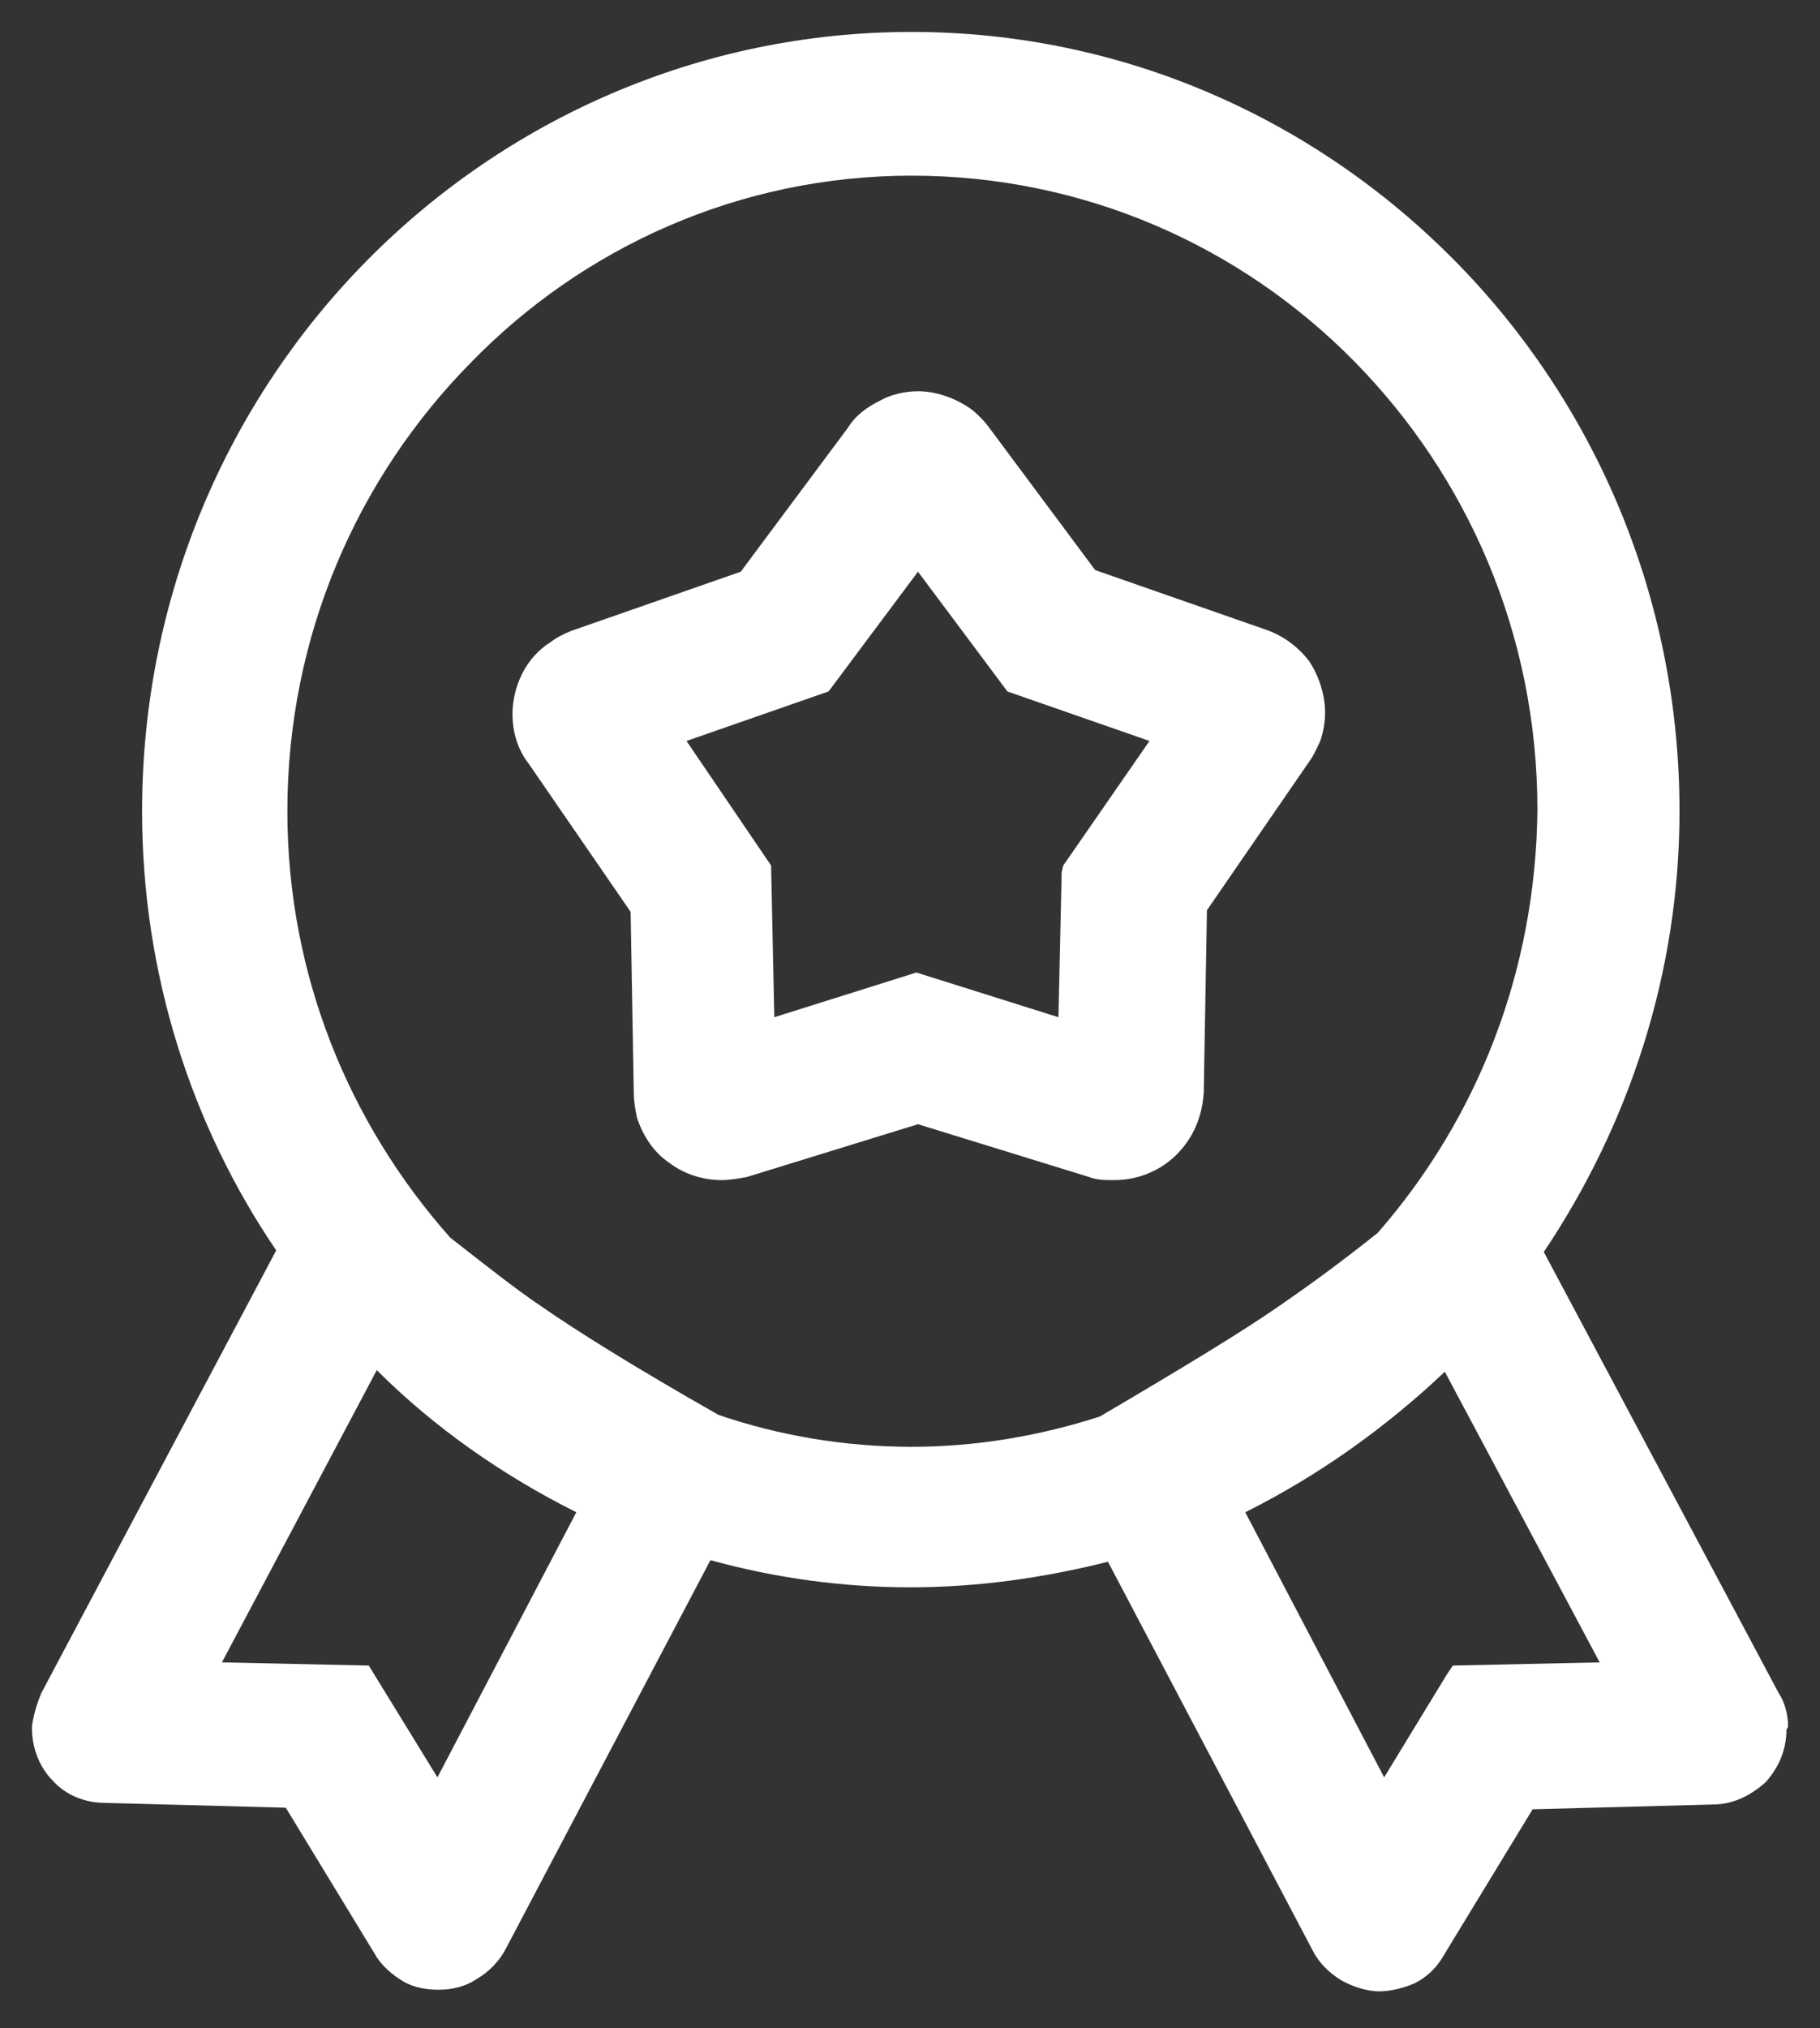
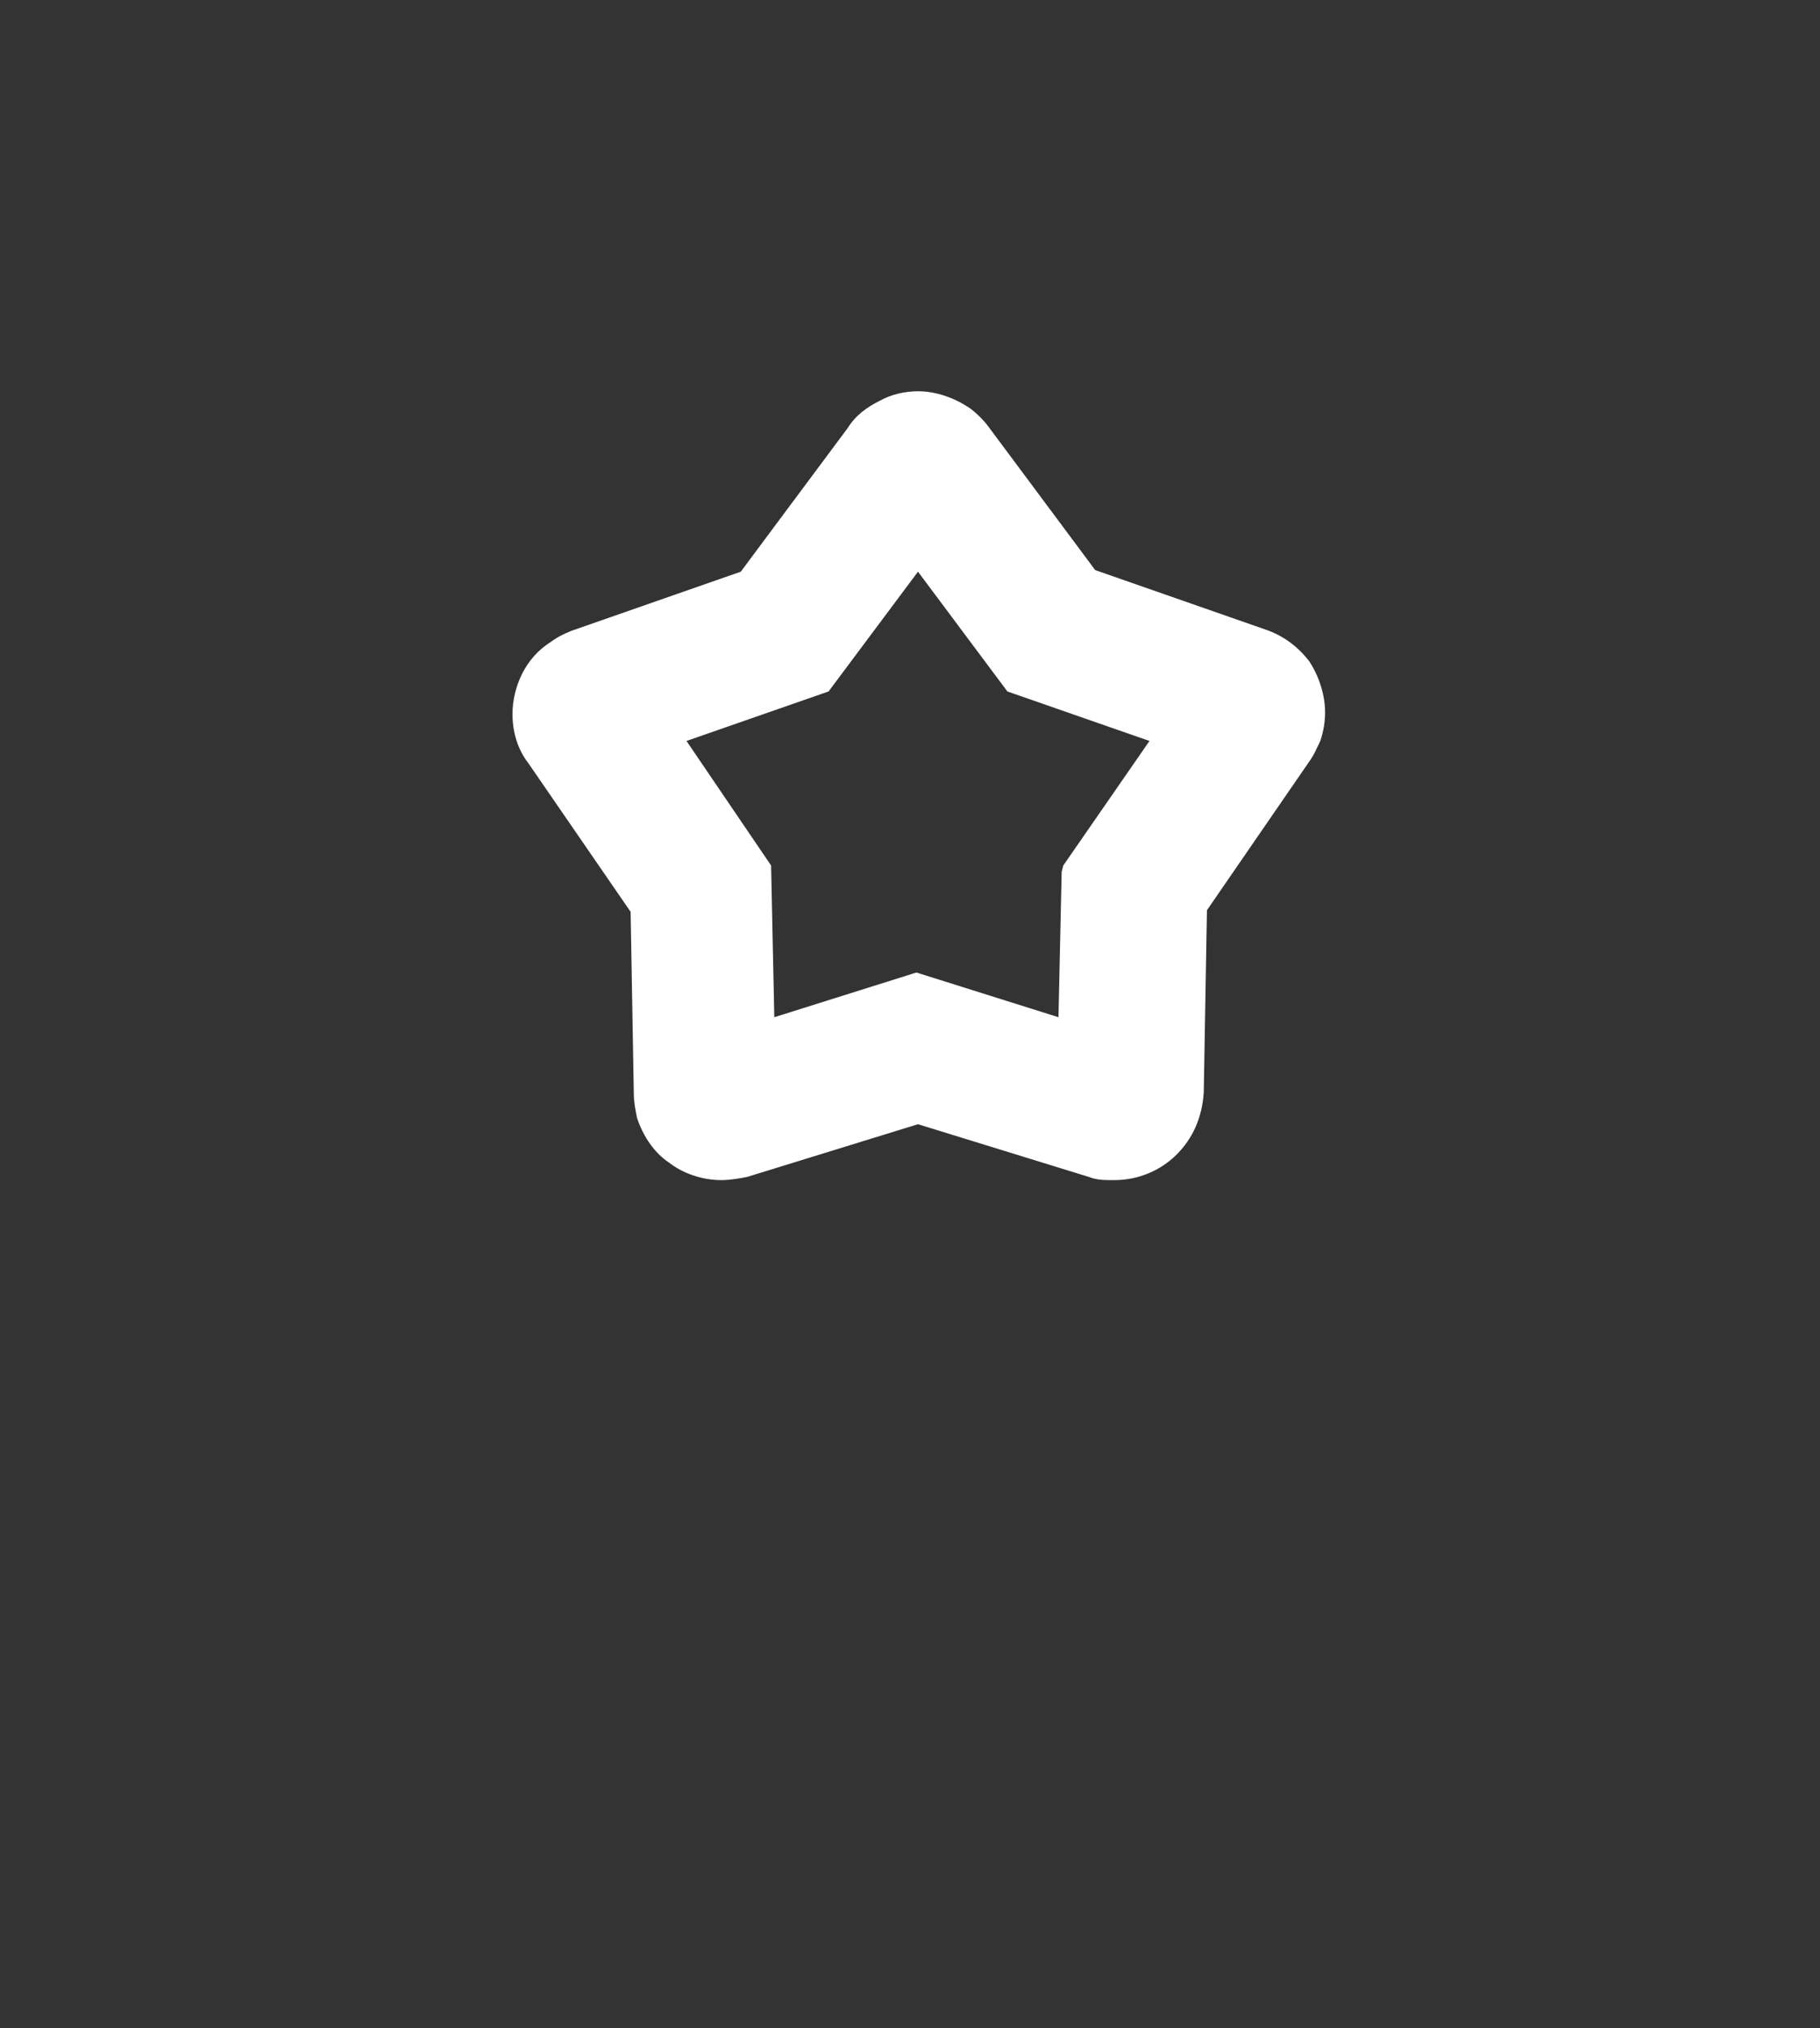
<svg xmlns="http://www.w3.org/2000/svg" version="1.1" id="Calque_1" x="0px" y="0px" viewBox="0 0 114 127" style="enable-background:new 0 0 114 127;" xml:space="preserve">
  <rect x="0" y="0" width="114" height="127" fill="#333333" stroke="none" />
  <style type="text/css"> .st0{fill:#FFFFFF;} </style>
-   <path class="st0" d="M112,108.1L112,108.1c0-0.7-0.2-1.5-0.6-2.1L96.7,78.4c5.3-7.9,8.5-17.4,8.5-27.6c0-13.5-5.4-25.7-14.1-34.5 S70.4,2,57.1,2S31.7,7.5,23,16.3S8.9,37.3,8.9,50.8c0,10.2,3.1,19.7,8.4,27.5L2.6,106c-0.3,0.7-0.5,1.4-0.6,2.1v0.1 c0,1.3,0.5,2.5,1.3,3.3c0.8,0.9,2,1.4,3.3,1.4l11.3,0.3l5.6,9.2c0.4,0.7,1.1,1.3,1.8,1.7c0.7,0.4,1.5,0.5,2.2,0.5 c0.8,0,1.7-0.2,2.4-0.7c0.7-0.4,1.4-1.1,1.8-1.9l12.8-24.3c4,1.1,8.2,1.7,12.5,1.7s8.4-0.6,12.4-1.6l12.8,24.3 c0.4,0.8,1,1.4,1.8,1.9c0.7,0.4,1.6,0.7,2.4,0.7c0.7,0,1.5-0.2,2.2-0.5c0.8-0.4,1.4-1,1.8-1.7l5.6-9.2l11.3-0.3 c1.3,0,2.4-0.6,3.3-1.4c0.8-0.9,1.3-2,1.3-3.3C112,108.2,112,108.1,112,108.1z M86.3,77.2c-2.5,2-4.6,3.5-6.2,4.6 c-2.3,1.6-6.1,3.9-11.2,6.9c-3.7,1.2-7.7,1.9-11.8,1.9c-4.2,0-8.3-0.7-12.1-2c-5.1-2.9-8.8-5.2-11.1-6.8c-1.5-1-3.4-2.5-5.7-4.3 C21.9,70.4,18,61.1,18,50.8c0-11,4.4-20.9,11.5-28.1c7-7.2,16.8-11.7,27.6-11.7s20.6,4.4,27.7,11.6c7.1,7.2,11.5,17.1,11.5,28.1 C96.2,60.9,92.5,70.1,86.3,77.2z M23.6,85.8c3.6,3.6,7.9,6.6,12.5,8.9l-8.7,16.6l-4.3-7l-9.2-0.2L23.6,85.8z M90.6,104.9l-3.9,6.4 L78,94.7c4.6-2.3,8.8-5.3,12.5-8.8l9.7,18.2l-9.2,0.2L90.6,104.9z" />
  <path class="st0" d="M79.2,39.4l-10.6-3.7l-6.7-9c-0.3-0.4-0.7-0.8-1.1-1.1c-1-0.7-2.2-1.1-3.3-1.1c-0.8,0-1.7,0.2-2.4,0.6 c-0.8,0.4-1.5,0.9-2,1.7l-6.7,9l-10.6,3.7c-0.5,0.2-0.9,0.4-1.3,0.7c-0.8,0.5-1.4,1.2-1.8,2c-0.4,0.8-0.6,1.7-0.6,2.5 c0,1.1,0.3,2.2,1,3.1l6.4,9.3l0.2,11.4c0,0.5,0.1,1,0.2,1.5c0.4,1.2,1.1,2.2,2,2.8c0.9,0.7,2.1,1.1,3.3,1.1c0.5,0,1.1-0.1,1.6-0.2 l10.7-3.3l10.7,3.3c0.5,0.2,1,0.2,1.5,0.2h0.1c1.5,0,2.9-0.6,3.9-1.6s1.6-2.3,1.7-3.9L75.6,57l6.4-9.3c0.3-0.4,0.5-0.9,0.7-1.3 c0.2-0.6,0.3-1.2,0.3-1.8c0-1.1-0.4-2.3-1-3.2C81.3,40.5,80.4,39.8,79.2,39.4z M66.5,54.6l-0.2,9.1l-8.9-2.8l-8.9,2.8l-0.2-9.5 L43,46.4l8.9-3.1l5.6-7.5l5.6,7.5l8.9,3.1l-5.4,7.8L66.5,54.6z" />
</svg>